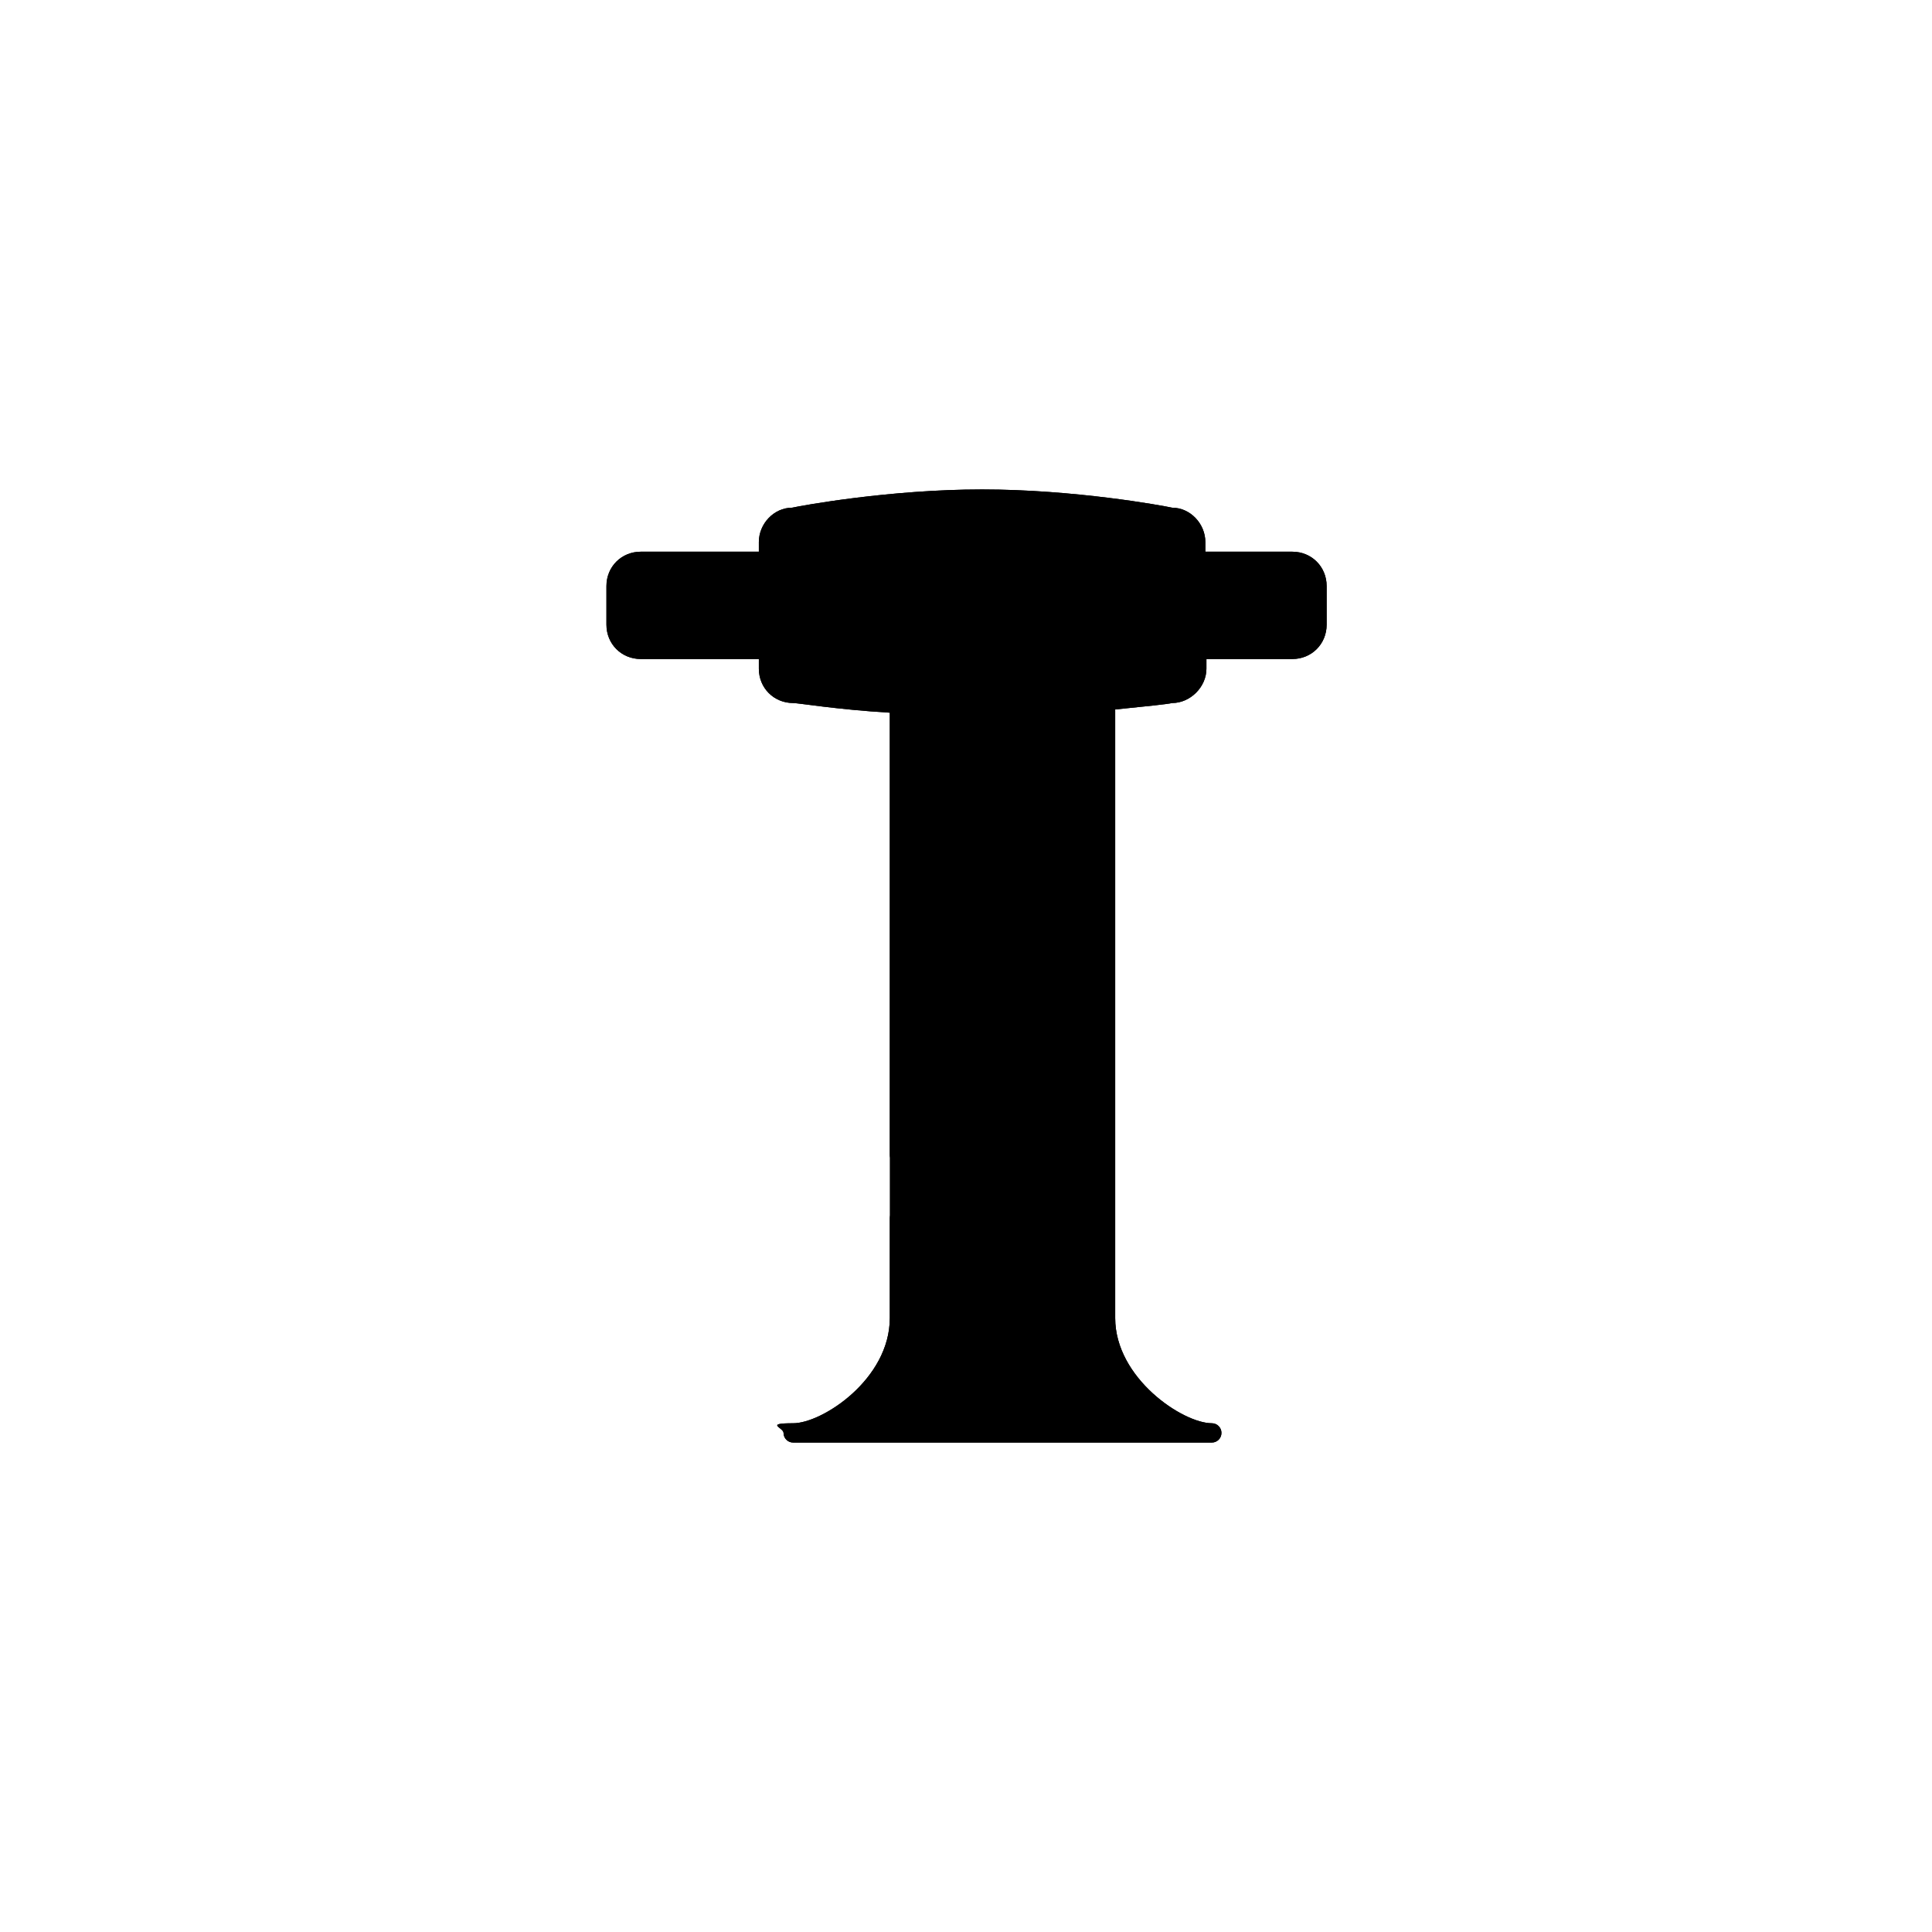
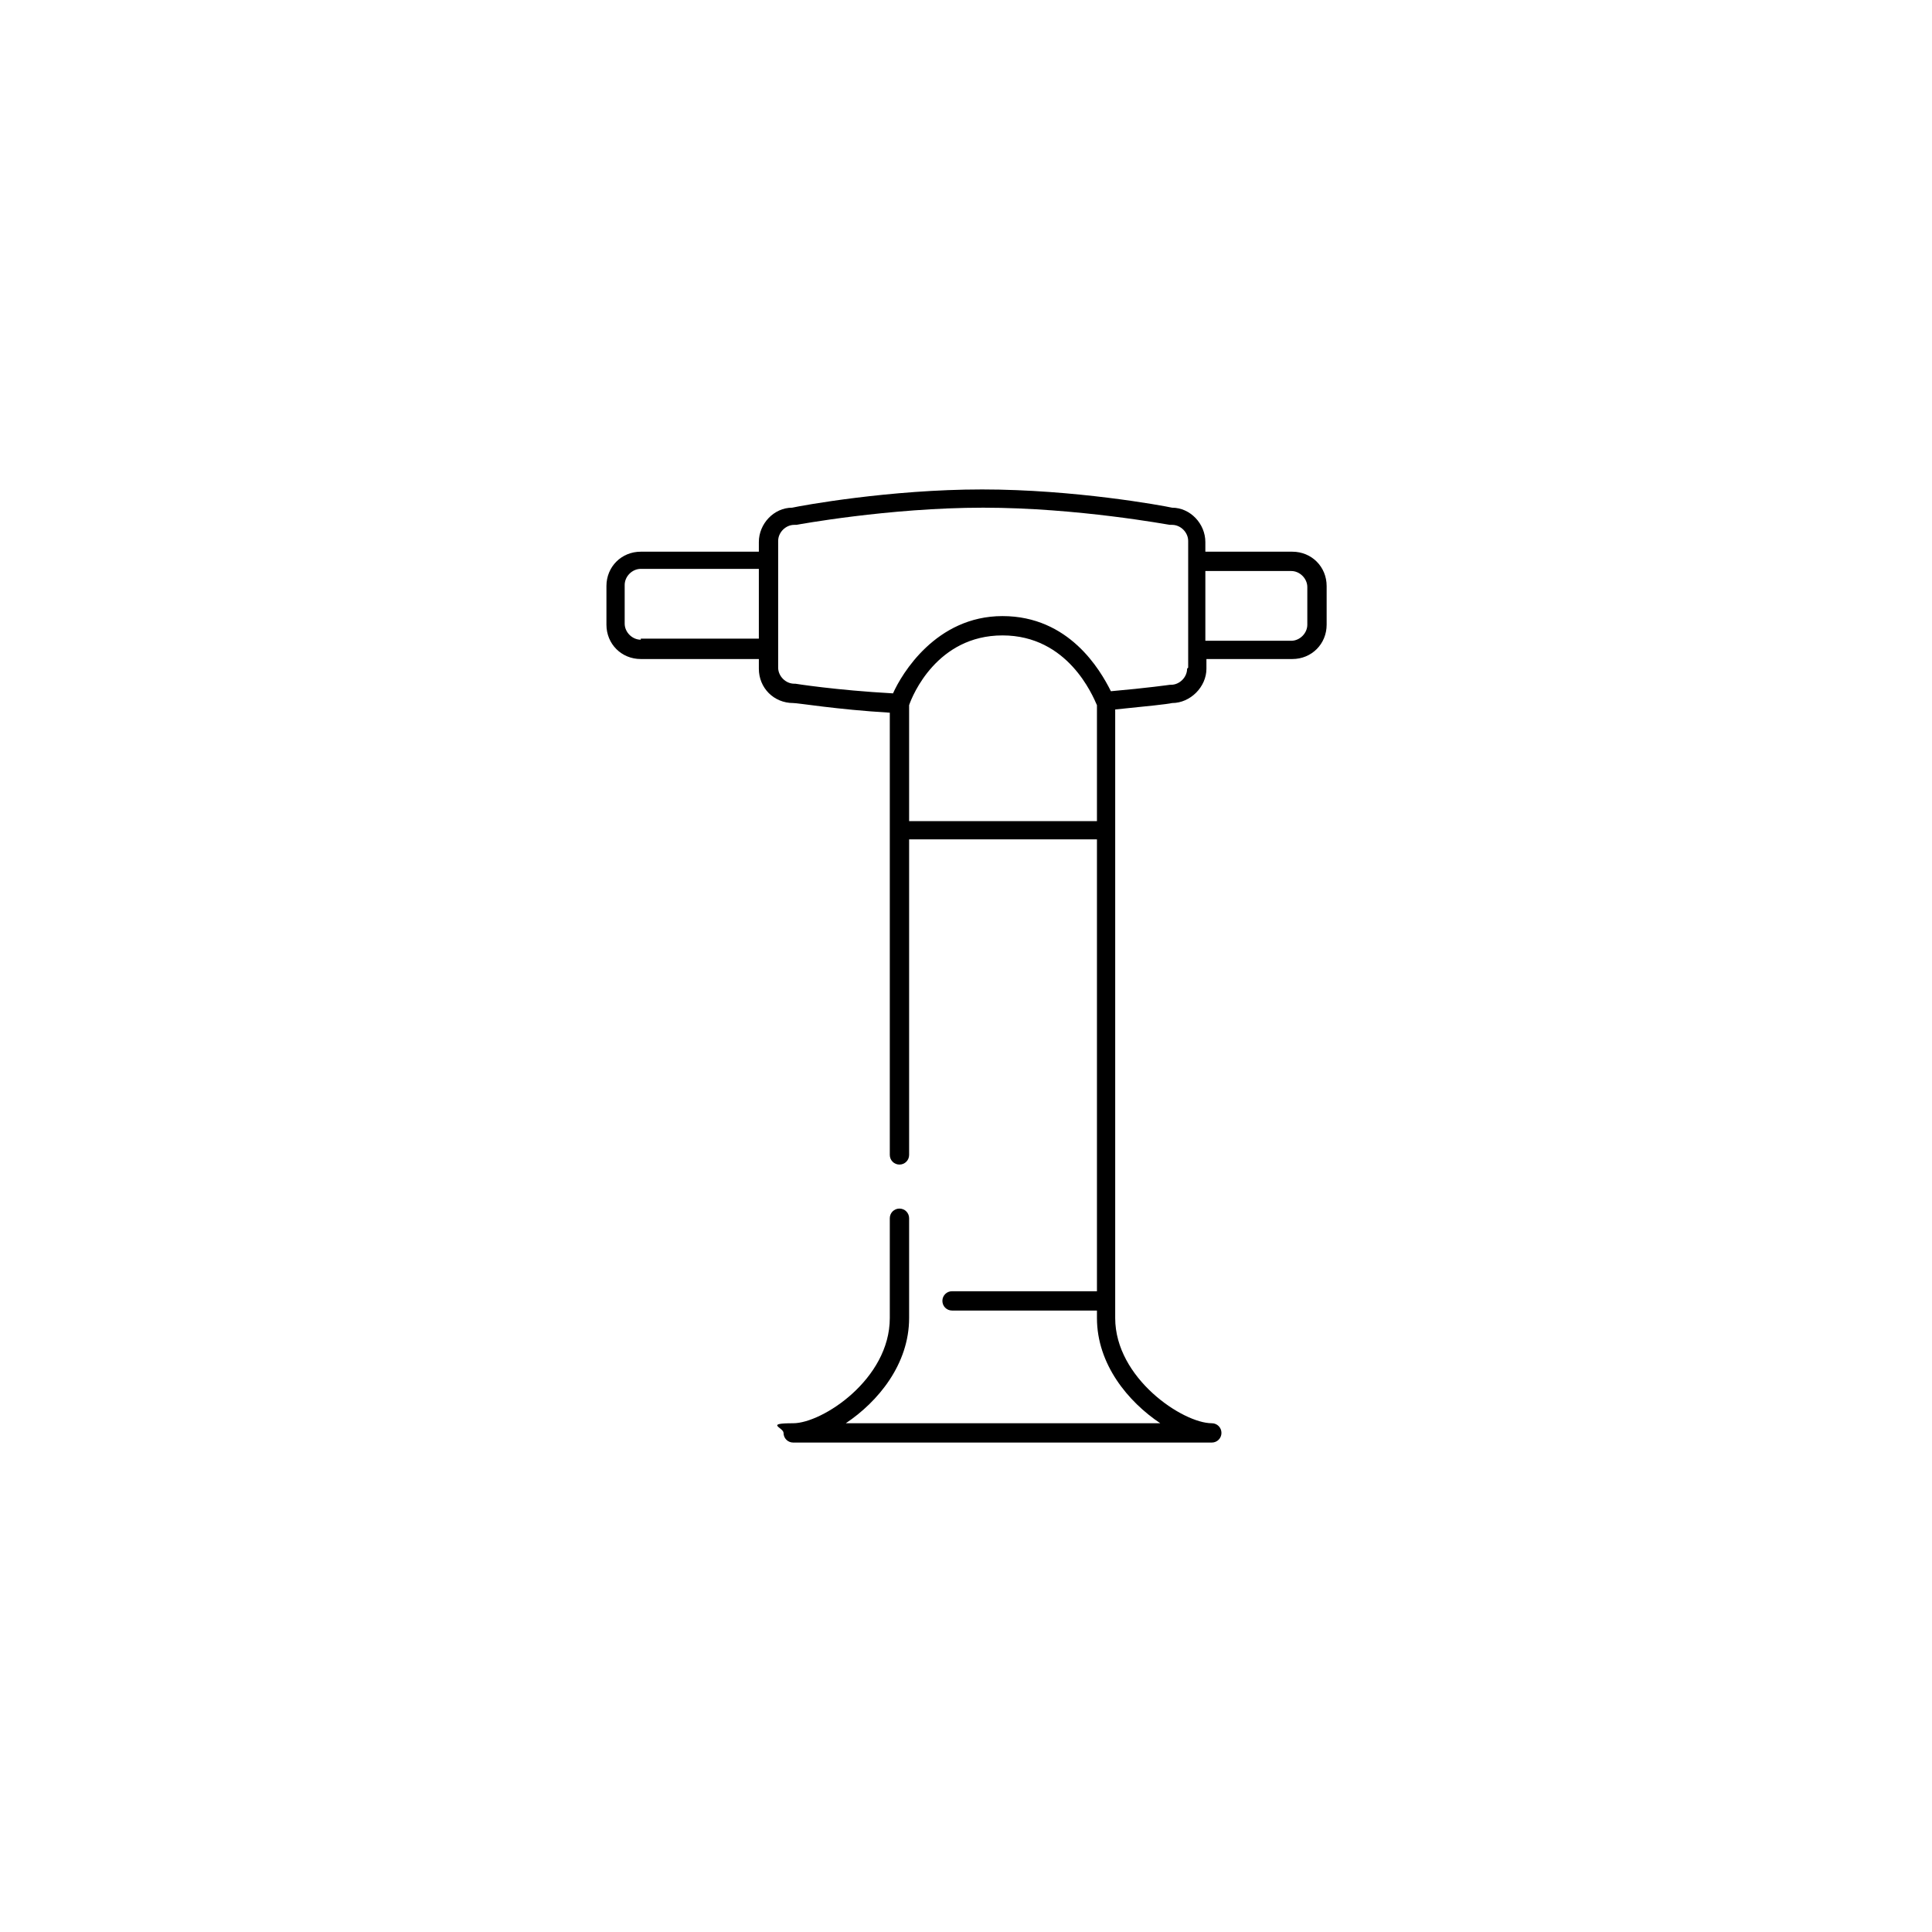
<svg xmlns="http://www.w3.org/2000/svg" width="180" height="180" version="1.1" viewBox="0 0 180 180">
-   <path class="bon-svg-lightblue" d="M120.3,51.4h-8v-.9c0-1.7-1.4-3.2-3.1-3.2-.9-.2-9.1-1.7-17.7-1.7s-16.8,1.5-17.7,1.7c-1.7,0-3.1,1.5-3.1,3.2v.9h-11c-1.8,0-3.2,1.4-3.2,3.2v3.6c0,1.8,1.4,3.2,3.2,3.2h11v.9c0,1.8,1.4,3.2,3.2,3.2.5,0,4,.6,9,.9v56.4c0,5.7-6.3,9.8-9,9.8s-.9.4-.9.9.4.9.9.9h39c.5,0,.9-.4.9-.9s-.4-.9-.9-.9c-2.7,0-9-4.2-9-9.8v-56.7c3-.3,4.9-.5,5.3-.6,1.7,0,3.2-1.5,3.2-3.2v-.9h8c1.8,0,3.2-1.4,3.2-3.2v-3.6c0-1.8-1.4-3.2-3.2-3.2Z" />
  <path class="bon-svg-darkblue" d="M120.3,51.4h-8v-.9c0-1.7-1.4-3.2-3.1-3.2-.9-.2-9.1-1.7-17.7-1.7s-16.8,1.5-17.7,1.7c-1.7,0-3.1,1.5-3.1,3.2v.9h-11c-1.8,0-3.2,1.4-3.2,3.2v3.6c0,1.8,1.4,3.2,3.2,3.2h11v.9c0,1.8,1.4,3.2,3.2,3.2.5,0,4,.6,9,.9v41.2c0,.5.4.9.9.9s.9-.4.9-.9v-29.4h17.5v42.1h-13.5c-.5,0-.9.4-.9.9s.4.9.9.9h13.5v.7c0,4.3,2.9,7.8,5.9,9.8h-29.3c3-2,5.9-5.5,5.9-9.8v-9.3c0-.5-.4-.9-.9-.9s-.9.4-.9.9v9.3c0,5.7-6.3,9.8-9,9.8s-.9.4-.9.9.4.9.9.9h39c.5,0,.9-.4.9-.9s-.4-.9-.9-.9c-2.7,0-9-4.2-9-9.8v-56.7c3-.3,4.9-.5,5.3-.6,1.7,0,3.2-1.5,3.2-3.2v-.9h8c1.8,0,3.2-1.4,3.2-3.2v-3.6c0-1.8-1.4-3.2-3.2-3.2ZM59.7,59.6c-.8,0-1.5-.7-1.5-1.5v-3.6c0-.8.7-1.5,1.5-1.5h11v6.5h-11ZM84.7,76.5v-10.8c.3-.9,2.6-6.5,8.7-6.5s8.4,5.6,8.8,6.5v10.8h-17.5ZM110.6,62.3c0,.8-.7,1.5-1.5,1.5s0,0-.1,0c0,0-2.1.3-5.5.6-1-2-3.9-7-10.1-7s-9.4,5.4-10.2,7.2c-5.4-.3-9.1-.9-9.1-.9,0,0,0,0-.1,0-.8,0-1.5-.7-1.5-1.5v-11.8c0-.8.7-1.5,1.5-1.5s.1,0,.2,0c0,0,8.6-1.6,17.4-1.6s17.3,1.6,17.4,1.6c0,0,.1,0,.2,0,.8,0,1.5.7,1.5,1.5v11.8ZM121.8,58.2c0,.8-.7,1.5-1.5,1.5h-8v-6.5h8c.8,0,1.5.7,1.5,1.5v3.6Z" />
</svg>